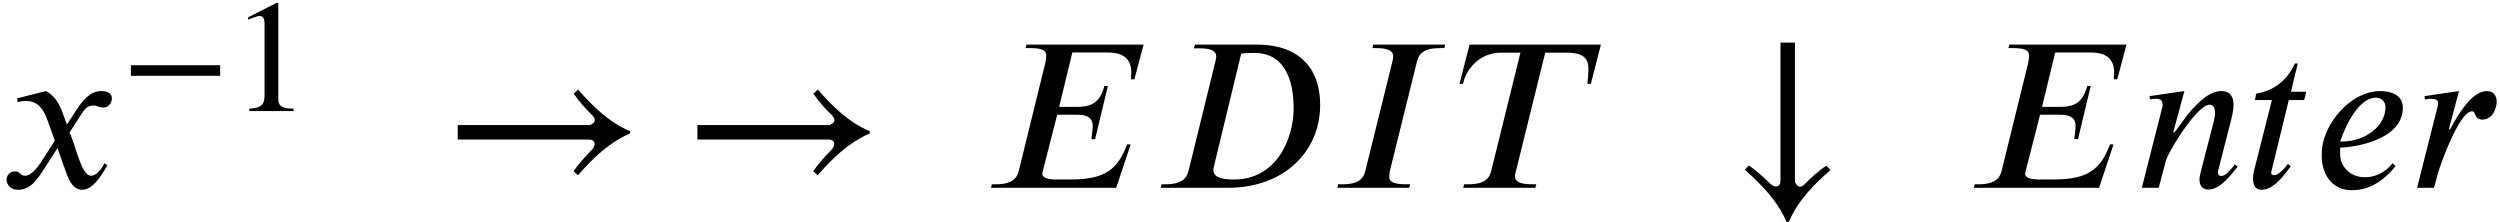
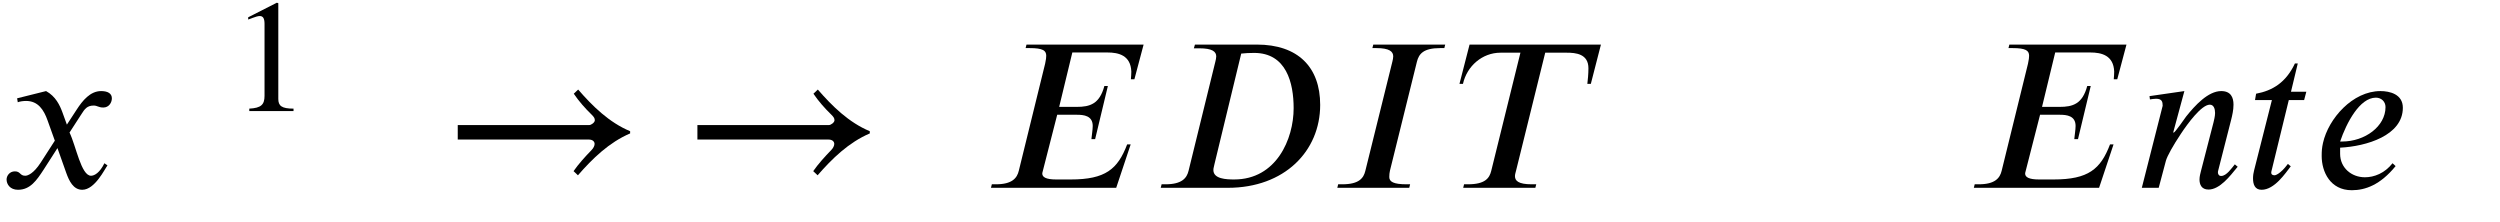
<svg xmlns="http://www.w3.org/2000/svg" xmlns:xlink="http://www.w3.org/1999/xlink" version="1.1" width="124.343pt" height="11.032pt" viewBox="70.735 59.401 124.343 11.032">
  <defs>
    <path id="g0-153" d="M9.338 -2.815C8.291 -3.251 7.462 -4.069 6.753 -4.887L6.535 -4.68C6.775 -4.32 7.113 -3.938 7.429 -3.633C7.538 -3.524 7.582 -3.458 7.582 -3.36C7.582 -3.251 7.407 -3.12 7.298 -3.12H0.764V-2.4H7.287C7.484 -2.4 7.571 -2.291 7.571 -2.182C7.571 -2.095 7.516 -1.975 7.418 -1.876C7.091 -1.538 6.775 -1.189 6.524 -0.829L6.742 -0.622C7.462 -1.451 8.291 -2.258 9.338 -2.705V-2.815Z" />
-     <path id="g0-154" d="M4.713 -1.102C4.353 -0.862 3.971 -0.524 3.665 -0.207C3.556 -0.098 3.491 -0.055 3.393 -0.055C3.284 -0.055 3.153 -0.229 3.153 -0.338V-7.222H2.433V-0.349C2.433 -0.153 2.324 -0.065 2.215 -0.065C2.127 -0.065 2.007 -0.12 1.909 -0.218C1.571 -0.545 1.222 -0.862 0.862 -1.113L0.655 -0.895C1.484 -0.175 2.291 0.655 2.738 1.702H2.847C3.284 0.655 4.102 -0.175 4.92 -0.884L4.713 -1.102Z" />
-     <path id="g2-42" d="M4.949 -1.753V-2.279H0.51V-1.753H4.949Z" />
    <path id="g2-49" d="M3.14 0V-0.12C2.542 -0.12 2.383 -0.263 2.383 -0.606V-5.364L2.311 -5.388L0.885 -4.663V-4.551L1.1 -4.631C1.243 -4.686 1.379 -4.726 1.459 -4.726C1.626 -4.726 1.698 -4.607 1.698 -4.336V-0.757C1.698 -0.319 1.53 -0.151 0.94 -0.12V0H3.14Z" />
    <path id="g1-68" d="M2.116 -7.124L2.062 -6.938H2.335C2.978 -6.938 3.175 -6.775 3.175 -6.535C3.175 -6.458 3.153 -6.36 3.131 -6.273L1.8 -0.851C1.713 -0.48 1.462 -0.175 0.655 -0.175H0.458L0.415 0H3.753C6.567 0 8.345 -1.822 8.345 -4.124C8.345 -6 7.244 -7.124 5.193 -7.124H2.116ZM4.418 -6.676C4.593 -6.698 4.844 -6.709 5.062 -6.709C6.665 -6.709 7.025 -5.215 7.025 -3.96C7.025 -2.422 6.164 -0.415 4.069 -0.415C3.687 -0.415 3.033 -0.436 3.033 -0.884C3.033 -0.916 3.033 -0.971 3.087 -1.178L4.418 -6.676Z" />
    <path id="g1-69" d="M8.007 -7.124H2.182L2.138 -6.949H2.345C2.989 -6.949 3.164 -6.829 3.164 -6.567C3.164 -6.491 3.153 -6.371 3.109 -6.175L1.8 -0.851C1.713 -0.48 1.462 -0.175 0.665 -0.175H0.458L0.415 0H6.644L7.364 -2.16H7.189C6.72 -0.927 6.109 -0.415 4.385 -0.415H3.655C3.142 -0.415 2.967 -0.535 2.967 -0.709C2.967 -0.742 2.978 -0.775 2.989 -0.818L3.709 -3.633H4.691C5.029 -3.633 5.476 -3.589 5.476 -3.076C5.476 -2.891 5.422 -2.564 5.411 -2.422H5.596L6.229 -5.062H6.055C5.815 -4.167 5.335 -4.025 4.68 -4.025H3.807L4.462 -6.731H6.207C6.764 -6.731 7.364 -6.589 7.396 -5.782C7.396 -5.662 7.385 -5.542 7.375 -5.4H7.549L8.007 -7.124Z" />
    <path id="g1-73" d="M5.782 -7.124H2.204L2.16 -6.949H2.356C3.011 -6.949 3.196 -6.775 3.196 -6.535C3.196 -6.458 3.175 -6.36 3.153 -6.273L1.811 -0.851C1.724 -0.48 1.495 -0.175 0.665 -0.175H0.458L0.415 0H3.993L4.036 -0.175H3.851C3.207 -0.175 3 -0.305 3 -0.535C3 -0.644 3.011 -0.764 3.033 -0.851L4.375 -6.273C4.473 -6.665 4.702 -6.949 5.531 -6.949H5.738L5.782 -7.124Z" />
    <path id="g1-84" d="M7.309 -7.124H0.775L0.273 -5.171H0.447C0.644 -6.055 1.407 -6.72 2.313 -6.72H3.305L1.855 -0.851C1.767 -0.48 1.549 -0.175 0.698 -0.175H0.502L0.458 0H4.047L4.091 -0.175H3.862C3.207 -0.175 3.033 -0.349 3.033 -0.578C3.033 -0.676 3.065 -0.753 3.087 -0.851L4.538 -6.72H5.607C6.055 -6.72 6.687 -6.665 6.687 -5.945C6.687 -5.651 6.655 -5.356 6.633 -5.171H6.807L7.309 -7.124Z" />
    <path id="g1-101" d="M3.96 -1.222C3.567 -0.72 3.044 -0.524 2.585 -0.524C1.92 -0.524 1.353 -0.993 1.353 -1.691V-1.996C2.651 -2.062 4.473 -2.596 4.473 -3.982C4.473 -4.658 3.818 -4.811 3.36 -4.811C1.975 -4.811 0.775 -3.447 0.502 -2.236C0.447 -1.985 0.436 -1.833 0.436 -1.582C0.436 -0.796 0.862 0.12 1.931 0.12C2.607 0.12 3.349 -0.142 4.113 -1.08L3.96 -1.222ZM1.353 -2.302C1.669 -3.229 2.324 -4.484 3.131 -4.484C3.404 -4.484 3.611 -4.287 3.611 -4.015C3.611 -3.055 2.585 -2.302 1.451 -2.302H1.353Z" />
    <path id="g1-110" d="M5.095 -1.047L4.953 -1.167C4.8 -0.982 4.538 -0.589 4.276 -0.589C4.156 -0.589 4.124 -0.676 4.113 -0.742C4.113 -0.796 4.113 -0.829 4.124 -0.851L4.767 -3.371C4.822 -3.589 4.887 -3.862 4.887 -4.135C4.887 -4.495 4.756 -4.811 4.276 -4.811C3.622 -4.811 2.967 -4.091 2.531 -3.545C2.509 -3.513 1.975 -2.749 1.92 -2.749H1.887L2.444 -4.811L0.709 -4.56L0.731 -4.396C0.807 -4.407 0.927 -4.429 1.036 -4.429C1.331 -4.429 1.364 -4.276 1.364 -4.08L0.327 0H1.167L1.527 -1.353C1.593 -1.582 1.876 -2.095 2.269 -2.684C2.607 -3.196 3.295 -4.135 3.709 -4.135C3.905 -4.135 3.971 -3.927 3.971 -3.72C3.971 -3.567 3.916 -3.349 3.895 -3.262L3.273 -0.851C3.24 -0.731 3.196 -0.556 3.196 -0.415C3.196 -0.164 3.295 0.087 3.644 0.087C4.211 0.087 4.735 -0.611 5.04 -0.982L5.095 -1.047Z" />
-     <path id="g1-114" d="M1.909 -2.913L2.411 -4.811L0.698 -4.56L0.72 -4.396C0.785 -4.407 0.938 -4.429 1.015 -4.429C1.255 -4.429 1.375 -4.364 1.375 -4.222C1.375 -4.167 1.364 -4.091 1.331 -3.971L0.327 0H1.167L1.396 -0.829C1.451 -1.015 2.4 -3.807 3.065 -3.807C3.262 -3.807 3.153 -3.393 3.578 -3.393C4.025 -3.393 4.287 -3.873 4.287 -4.287C4.287 -4.582 4.124 -4.811 3.807 -4.811C3.207 -4.811 2.684 -4.102 2.313 -3.513C2.193 -3.316 2.062 -3.098 1.964 -2.902L1.909 -2.913Z" />
    <path id="g1-116" d="M3.087 -4.778H2.324L2.662 -6.185H2.52C2.073 -5.236 1.407 -4.833 0.589 -4.68L0.535 -4.364H1.375L0.491 -0.873C0.458 -0.753 0.436 -0.611 0.436 -0.469C0.436 -0.175 0.524 0.098 0.862 0.098C1.505 0.098 2.051 -0.731 2.313 -1.069L2.171 -1.189C1.767 -0.644 1.516 -0.622 1.516 -0.622C1.375 -0.622 1.342 -0.687 1.342 -0.753C1.342 -0.785 1.353 -0.84 1.364 -0.873L2.215 -4.364H2.978L3.087 -4.778Z" />
    <path id="g1-120" d="M3.327 -3.142L3.109 -3.742C2.978 -4.102 2.771 -4.549 2.291 -4.811L0.851 -4.451L0.884 -4.255C0.993 -4.298 1.156 -4.32 1.298 -4.32C1.898 -4.32 2.182 -3.873 2.367 -3.349L2.727 -2.345L2.018 -1.244C1.669 -0.709 1.385 -0.6 1.255 -0.6C0.982 -0.6 1.025 -0.818 0.742 -0.818C0.469 -0.818 0.327 -0.589 0.327 -0.415C0.327 -0.175 0.502 0.098 0.895 0.098C1.505 0.098 1.822 -0.371 2.171 -0.905L2.858 -1.975L3.295 -0.742C3.436 -0.349 3.644 0.098 4.091 0.098C4.724 0.098 5.215 -0.949 5.345 -1.113L5.193 -1.222C4.964 -0.753 4.702 -0.6 4.527 -0.6C4.036 -0.6 3.785 -2.073 3.458 -2.749L4.058 -3.676C4.211 -3.916 4.331 -4.091 4.658 -4.091C4.844 -4.091 4.898 -3.993 5.138 -3.993C5.422 -3.993 5.564 -4.244 5.564 -4.451C5.564 -4.68 5.378 -4.811 5.029 -4.811C4.484 -4.811 4.102 -4.331 3.818 -3.895L3.327 -3.142Z" />
  </defs>
  <g id="page1">
    <use x="70.735" y="68.742" xlink:href="#g1-120" />
    <use x="76.735" y="64.924" xlink:href="#g2-42" />
    <use x="82.194" y="64.924" xlink:href="#g2-49" />
    <use x="92.738" y="68.742" xlink:href="#g0-153" />
    <use x="104.658" y="68.742" xlink:href="#g0-153" />
    <use x="119.608" y="68.742" xlink:href="#g1-69" />
    <use x="128.052" y="68.742" xlink:href="#g1-68" />
    <use x="136.834" y="68.742" xlink:href="#g1-73" />
    <use x="143.052" y="68.742" xlink:href="#g1-84" />
    <use x="156.858" y="68.742" xlink:href="#g0-154" />
    <use x="168.493" y="68.742" xlink:href="#g1-69" />
    <use x="176.936" y="68.742" xlink:href="#g1-110" />
    <use x="182.358" y="68.742" xlink:href="#g1-116" />
    <use x="185.773" y="68.742" xlink:href="#g1-101" />
    <use x="190.627" y="68.742" xlink:href="#g1-114" />
  </g>
</svg>